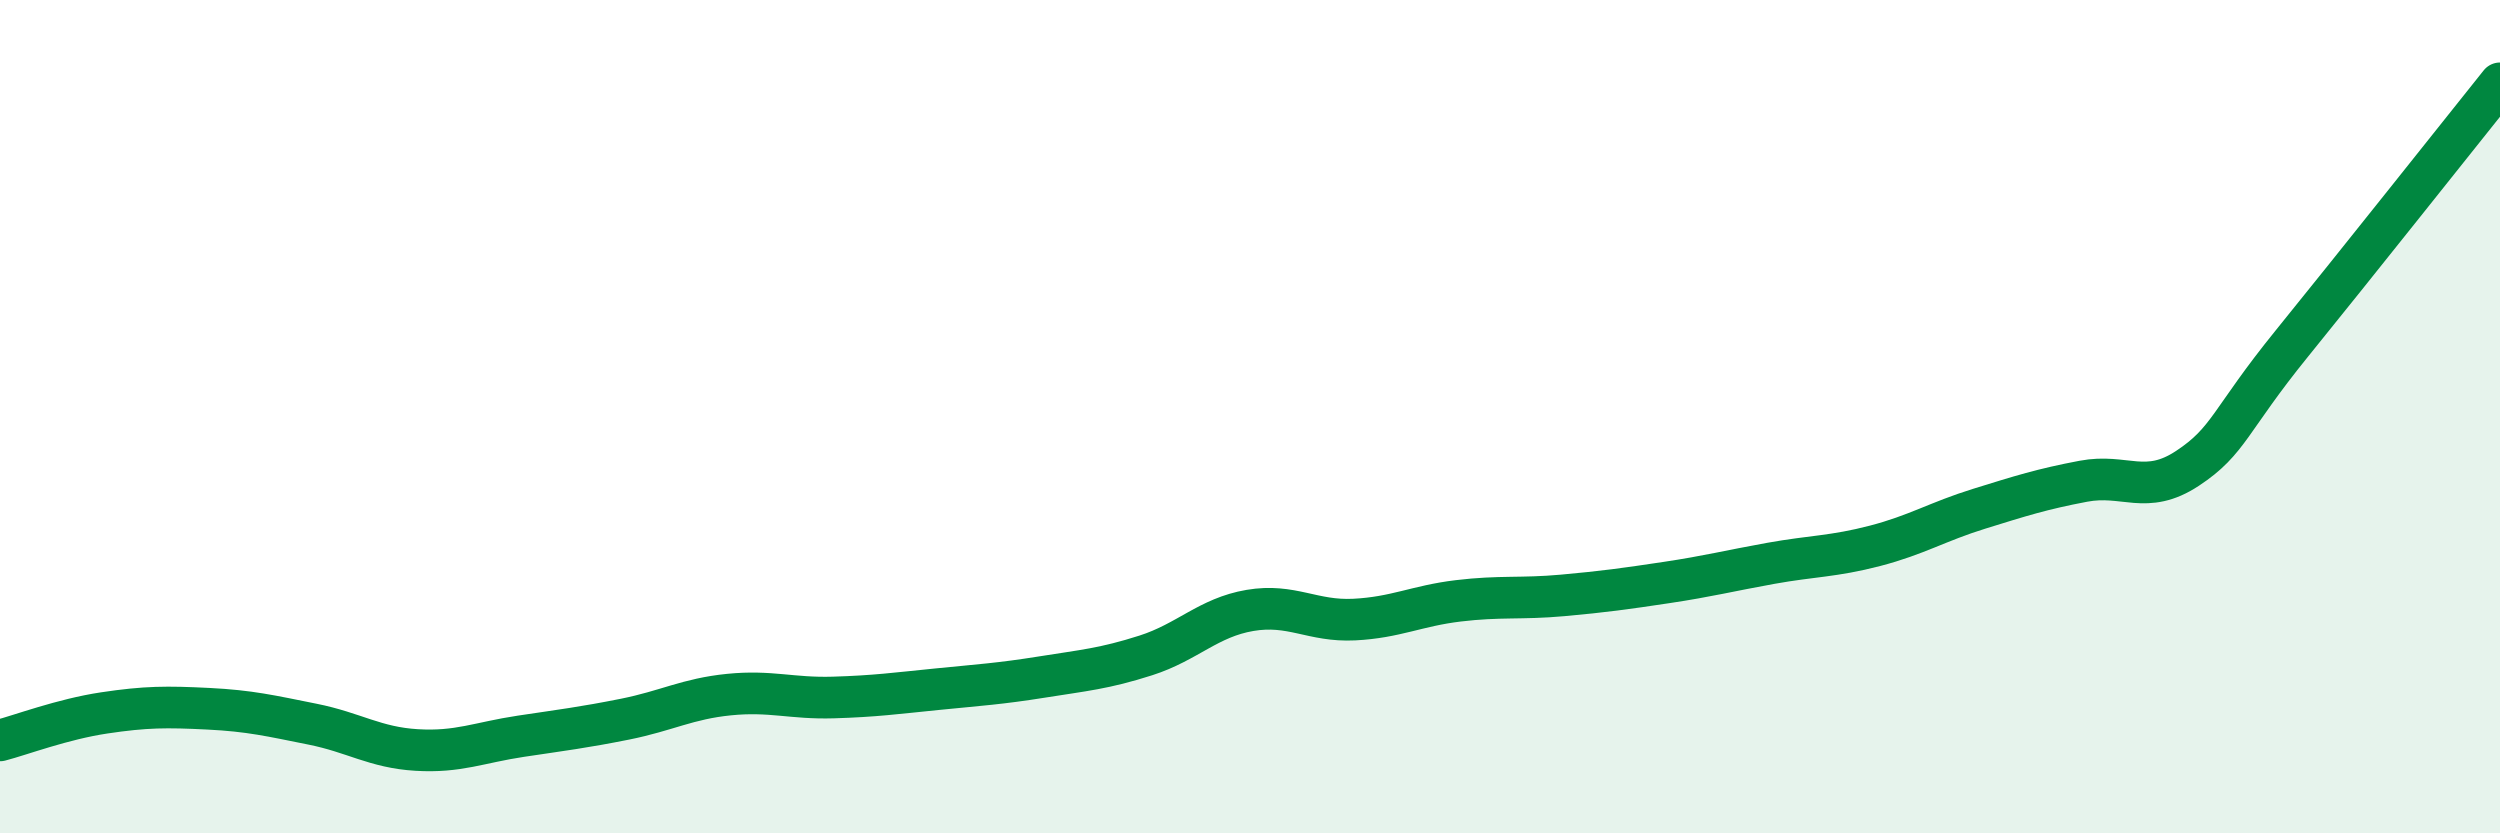
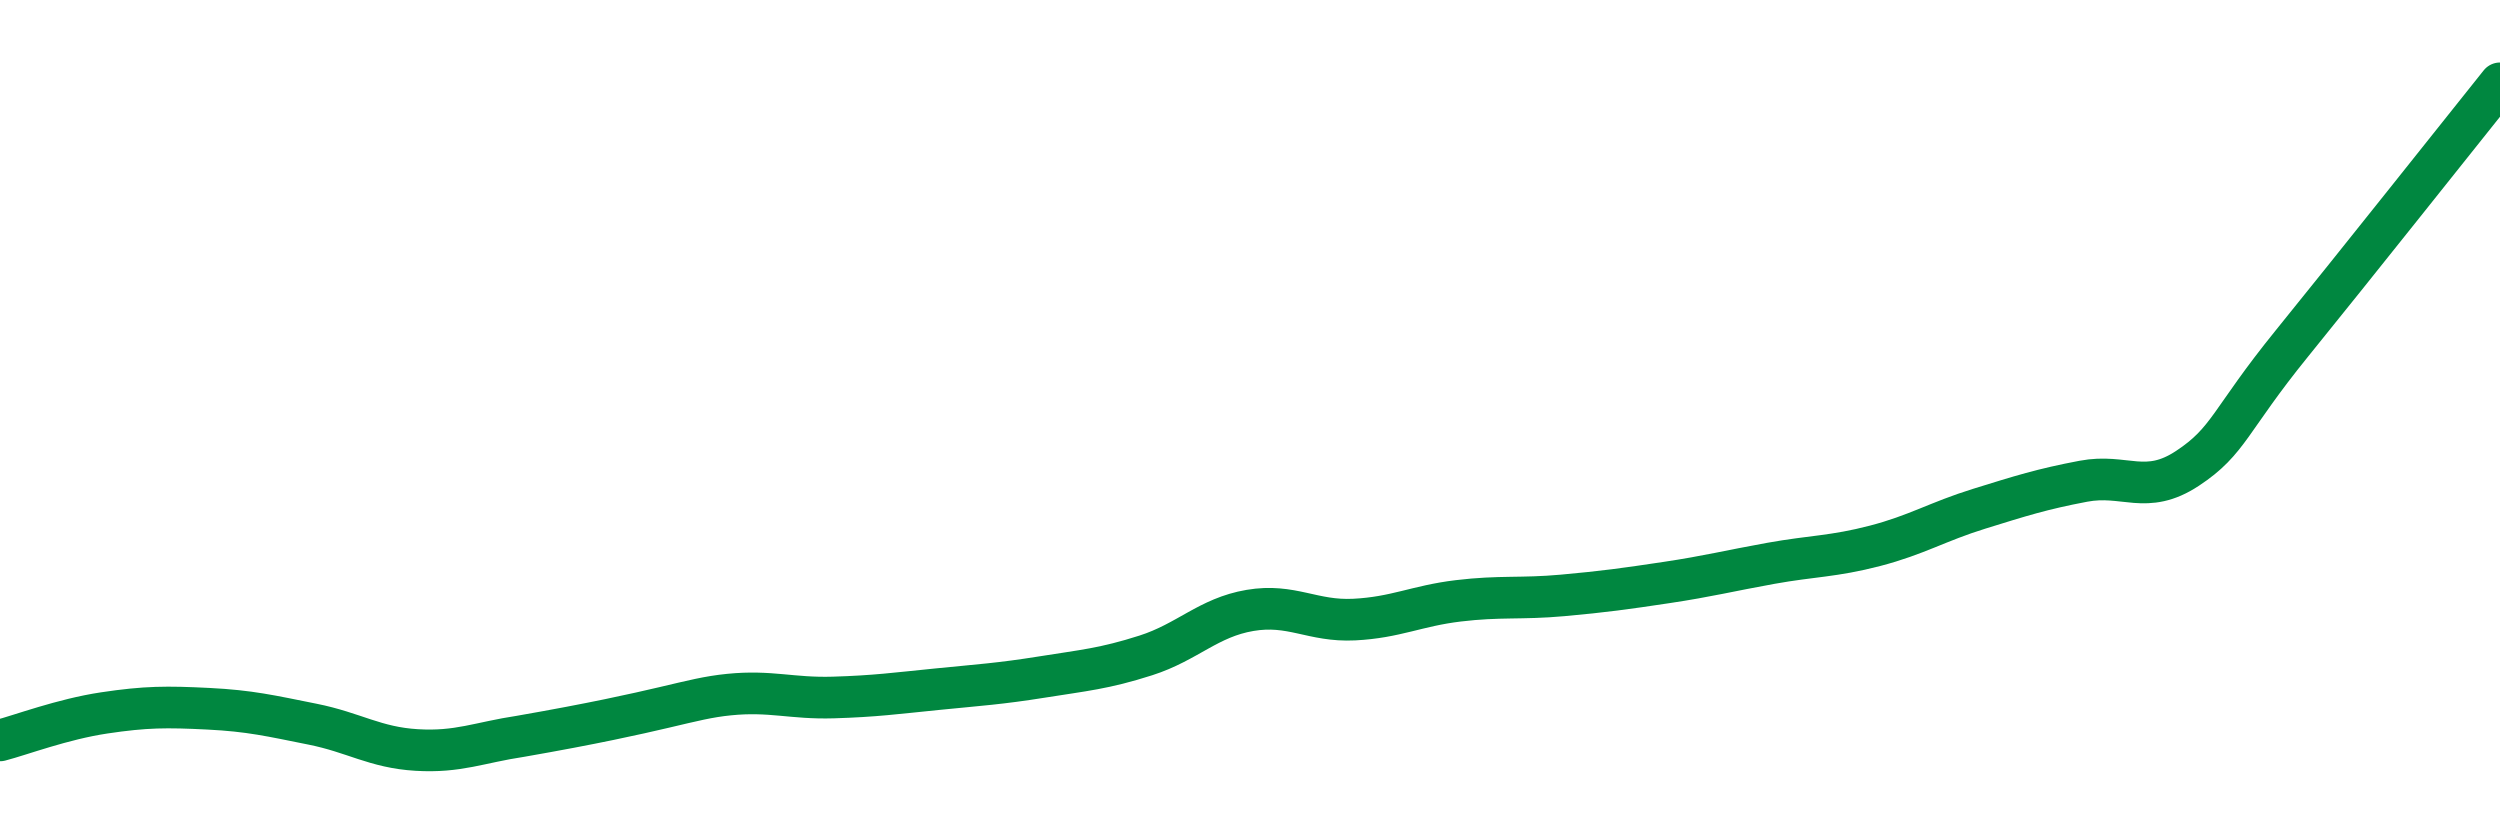
<svg xmlns="http://www.w3.org/2000/svg" width="60" height="20" viewBox="0 0 60 20">
-   <path d="M 0,17.77 C 0.5,17.64 1.5,17.26 2.5,17.11 C 3.5,16.96 4,16.96 5,17.01 C 6,17.06 6.5,17.18 7.5,17.38 C 8.5,17.58 9,17.94 10,18 C 11,18.06 11.5,17.82 12.5,17.67 C 13.5,17.52 14,17.46 15,17.26 C 16,17.06 16.5,16.77 17.5,16.67 C 18.5,16.57 19,16.77 20,16.74 C 21,16.71 21.5,16.64 22.5,16.54 C 23.5,16.44 24,16.41 25,16.25 C 26,16.09 26.5,16.05 27.5,15.73 C 28.5,15.41 29,14.82 30,14.65 C 31,14.48 31.5,14.92 32.5,14.87 C 33.5,14.82 34,14.54 35,14.42 C 36,14.3 36.5,14.38 37.5,14.29 C 38.5,14.2 39,14.13 40,13.98 C 41,13.83 41.5,13.7 42.5,13.52 C 43.5,13.34 44,13.36 45,13.1 C 46,12.84 46.5,12.52 47.5,12.21 C 48.5,11.9 49,11.74 50,11.55 C 51,11.36 51.5,11.9 52.5,11.24 C 53.5,10.58 53.5,10.1 55,8.25 C 56.5,6.4 59,3.25 60,2L60 20L0 20Z" fill="#008740" opacity="0.1" stroke-linecap="round" stroke-linejoin="round" />
-   <path d="M 0,17.77 C 0.5,17.64 1.5,17.26 2.5,17.11 C 3.5,16.96 4,16.96 5,17.01 C 6,17.06 6.5,17.18 7.5,17.38 C 8.5,17.58 9,17.94 10,18 C 11,18.06 11.5,17.82 12.5,17.67 C 13.5,17.52 14,17.46 15,17.26 C 16,17.06 16.5,16.77 17.5,16.67 C 18.5,16.57 19,16.77 20,16.74 C 21,16.71 21.5,16.64 22.5,16.54 C 23.5,16.44 24,16.41 25,16.25 C 26,16.09 26.5,16.05 27.5,15.73 C 28.5,15.41 29,14.82 30,14.65 C 31,14.48 31.5,14.92 32.5,14.87 C 33.5,14.82 34,14.54 35,14.42 C 36,14.3 36.5,14.38 37.5,14.29 C 38.5,14.2 39,14.13 40,13.98 C 41,13.83 41.5,13.7 42.5,13.52 C 43.5,13.34 44,13.36 45,13.1 C 46,12.84 46.5,12.52 47.5,12.21 C 48.5,11.9 49,11.74 50,11.55 C 51,11.36 51.5,11.9 52.5,11.24 C 53.5,10.58 53.5,10.1 55,8.25 C 56.5,6.4 59,3.25 60,2" stroke="#008740" stroke-width="1" fill="none" stroke-linecap="round" stroke-linejoin="round" />
+   <path d="M 0,17.77 C 0.5,17.64 1.5,17.26 2.5,17.11 C 3.5,16.96 4,16.96 5,17.01 C 6,17.06 6.5,17.18 7.5,17.38 C 8.5,17.58 9,17.94 10,18 C 11,18.06 11.5,17.82 12.5,17.67 C 16,17.06 16.5,16.77 17.5,16.67 C 18.5,16.57 19,16.77 20,16.74 C 21,16.71 21.5,16.64 22.5,16.54 C 23.5,16.44 24,16.41 25,16.25 C 26,16.09 26.5,16.05 27.5,15.73 C 28.5,15.41 29,14.82 30,14.65 C 31,14.48 31.5,14.92 32.5,14.87 C 33.5,14.82 34,14.54 35,14.42 C 36,14.3 36.5,14.38 37.5,14.29 C 38.5,14.2 39,14.13 40,13.98 C 41,13.83 41.5,13.7 42.5,13.52 C 43.5,13.34 44,13.36 45,13.1 C 46,12.84 46.5,12.52 47.5,12.21 C 48.5,11.9 49,11.74 50,11.55 C 51,11.36 51.5,11.9 52.5,11.24 C 53.5,10.58 53.5,10.1 55,8.25 C 56.5,6.4 59,3.25 60,2" stroke="#008740" stroke-width="1" fill="none" stroke-linecap="round" stroke-linejoin="round" />
</svg>